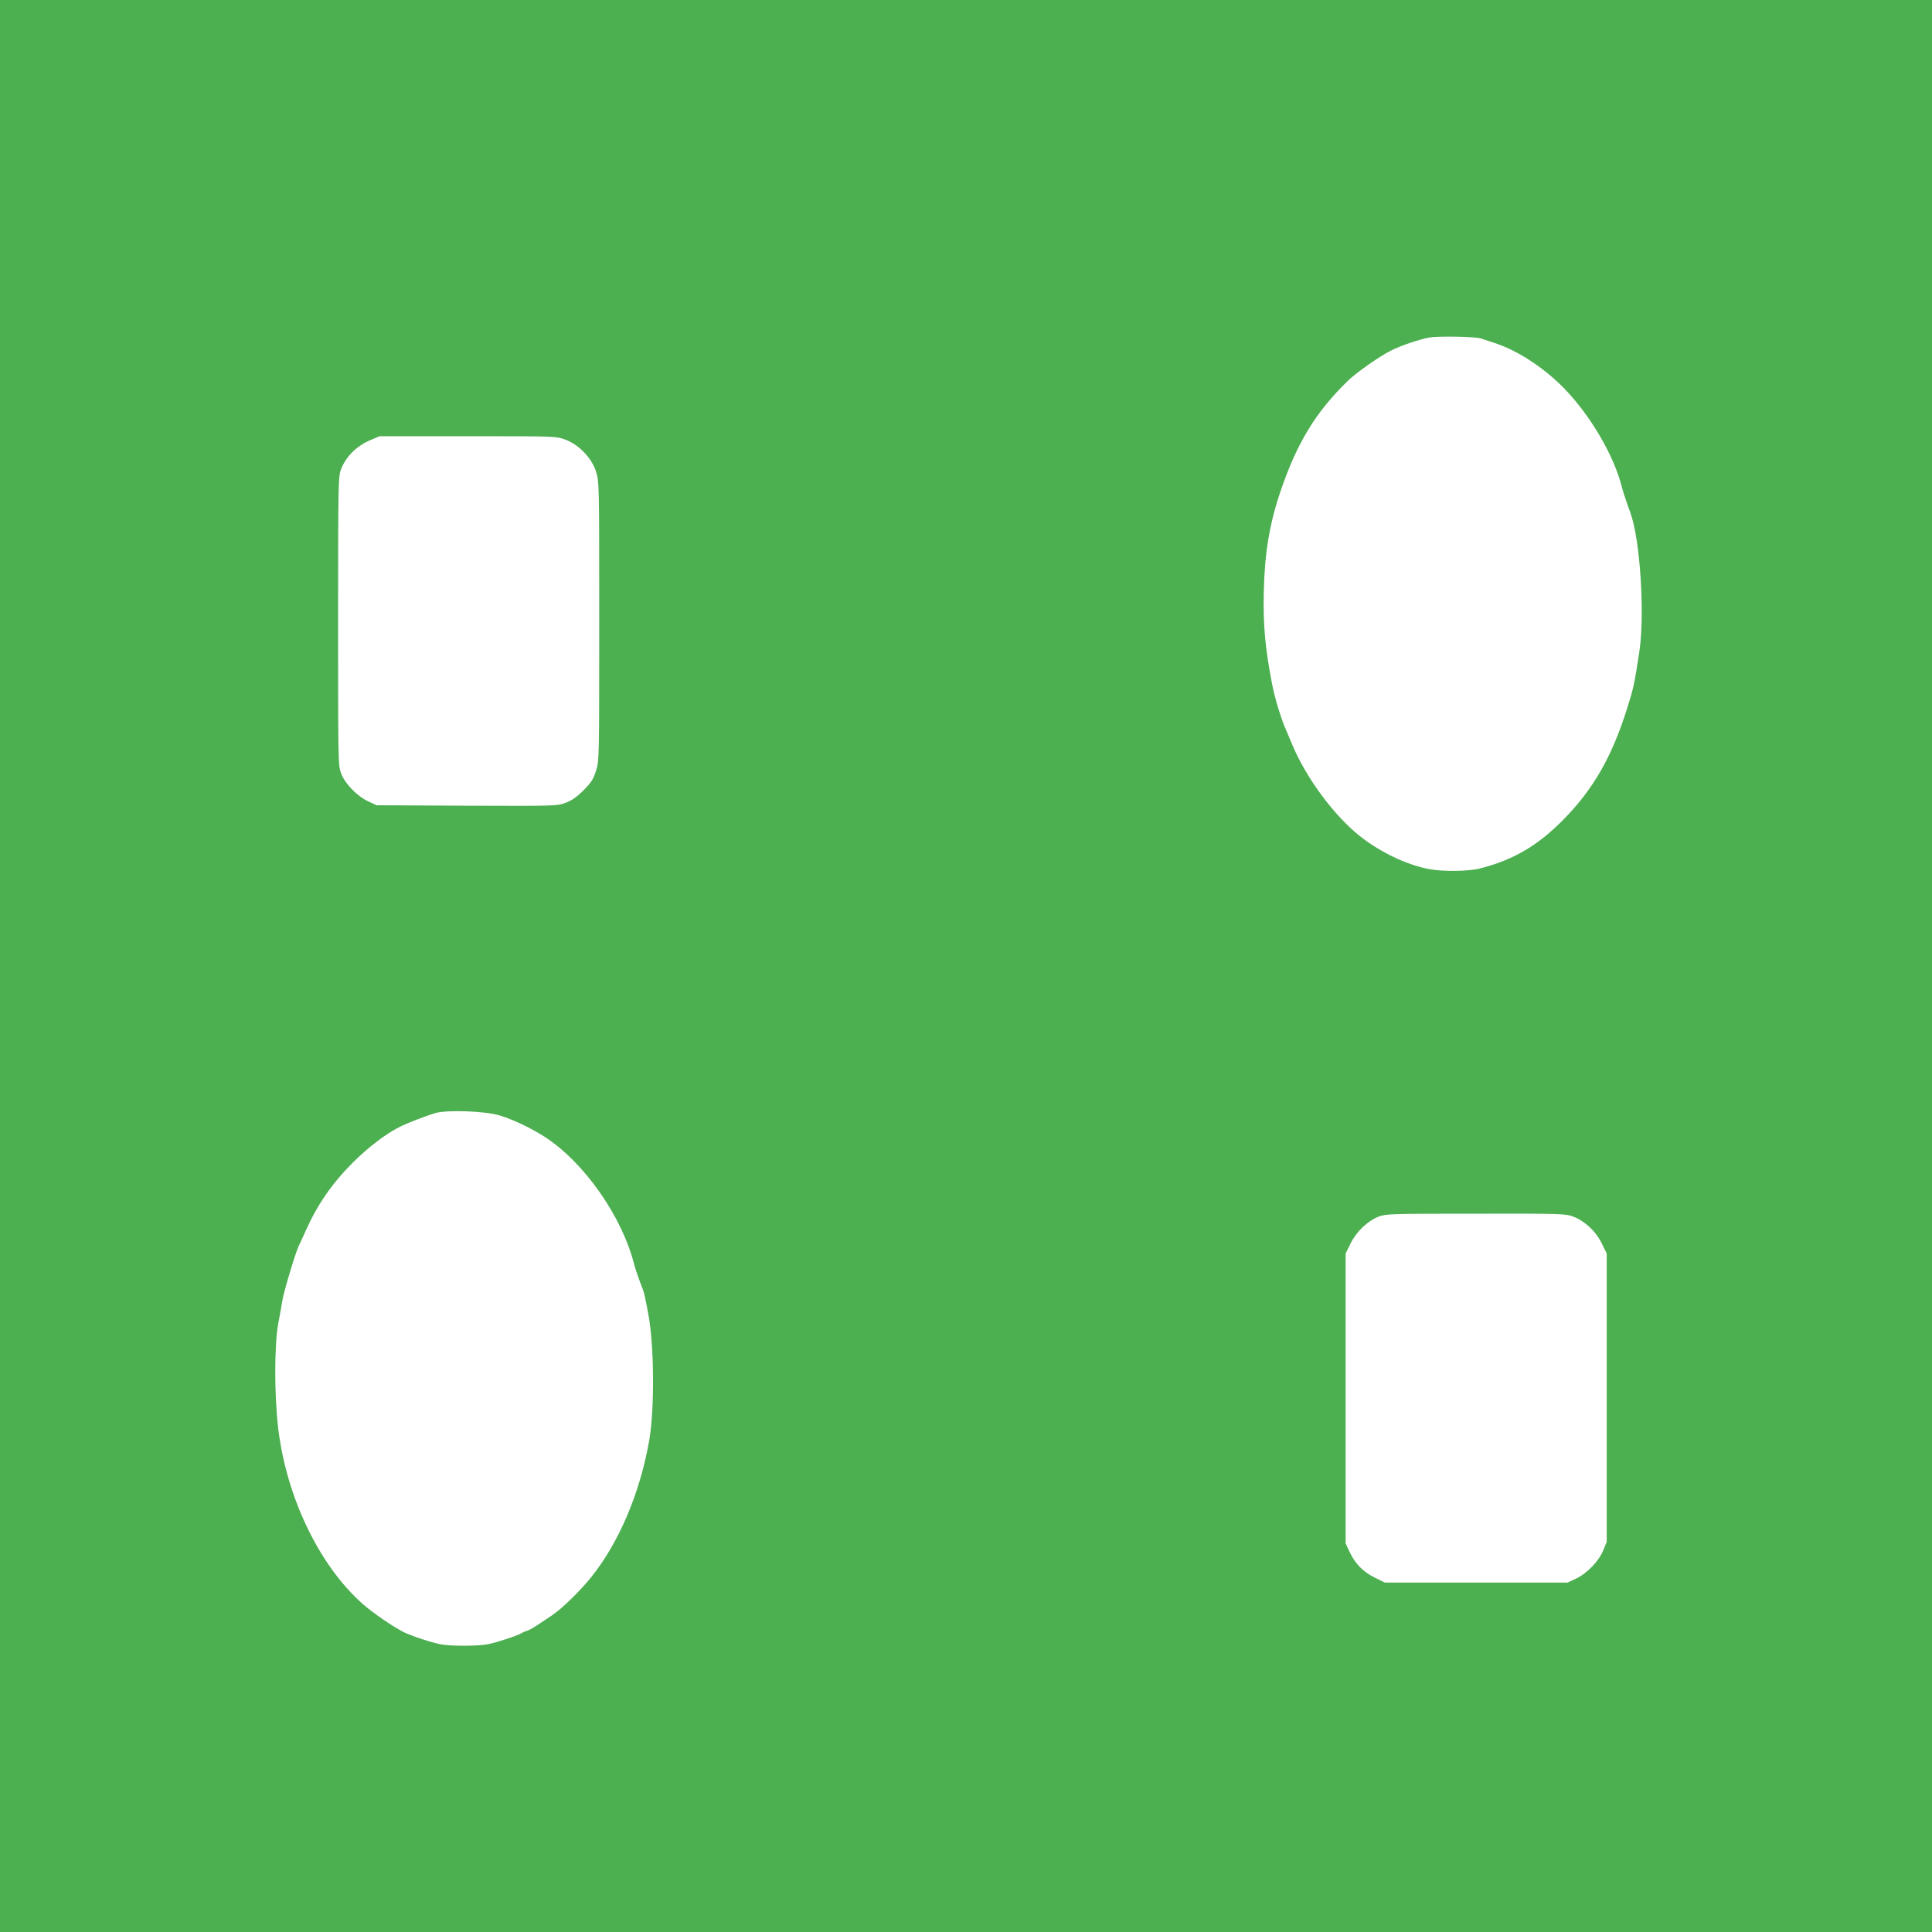
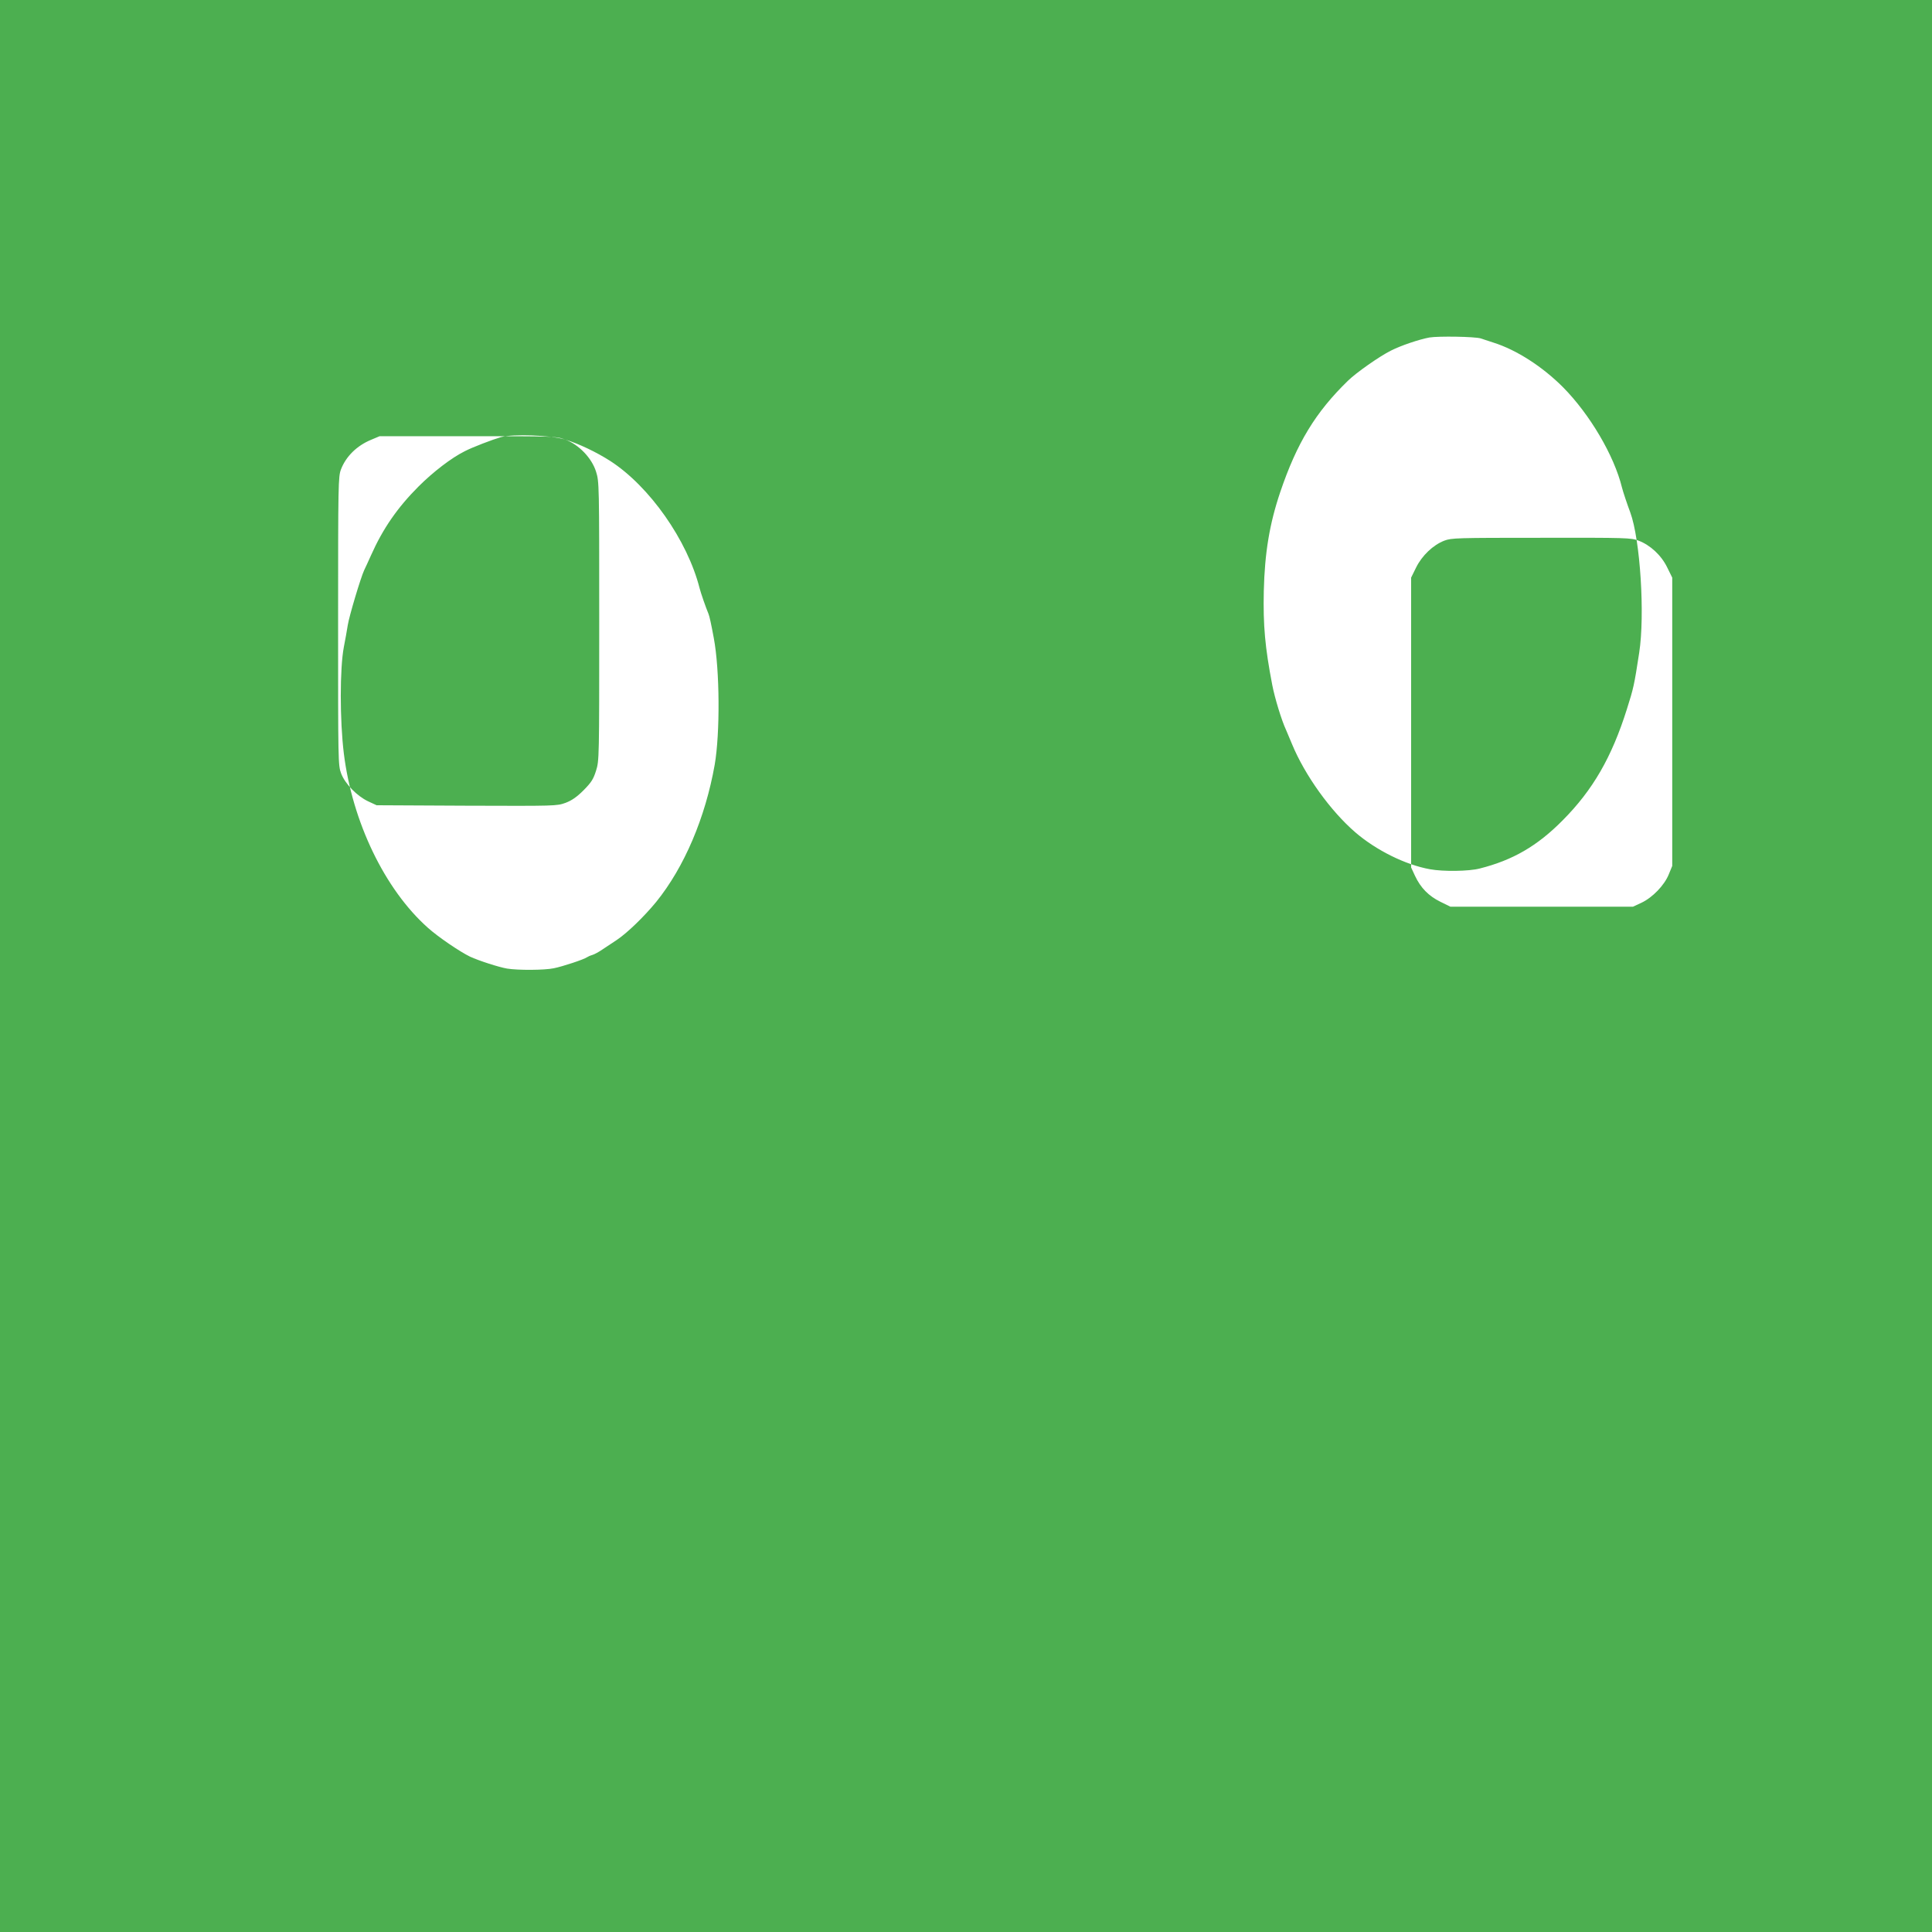
<svg xmlns="http://www.w3.org/2000/svg" version="1.0" width="1280pt" height="1280pt" viewBox="0 0 1280 1280" preserveAspectRatio="xMidYMid meet">
  <g transform="translate(0,1280) scale(0.1,-0.1)" fill="#4caf50" stroke="none">
-     <path d="M0 6400 l0 -6400 6400 0 6400 0 0 6400 0 6400 -6400 0 -6400 0 0 -6400z m9810 4158 c8 -3 22 -7 30 -10 8 -3 33 -11 55 -18 152 -48 323 -158 460 -295 178 -180 339 -453 391 -665 6 -25 35 -112 55 -165 66 -179 98 -680 59 -930 -33 -215 -37 -233 -82 -375 -100 -317 -225 -534 -425 -735 -168 -170 -331 -264 -549 -319 -72 -19 -243 -21 -330 -5 -162 29 -357 126 -494 244 -165 142 -335 379 -420 585 -17 41 -35 84 -40 95 -29 62 -74 209 -91 297 -48 250 -61 393 -56 623 6 252 38 445 109 655 110 325 234 529 448 737 55 54 209 162 285 200 67 34 186 74 255 87 61 10 300 6 340 -6z m-6066 -670 c91 -33 177 -123 205 -213 21 -66 21 -85 21 -990 0 -909 0 -924 -21 -991 -18 -57 -31 -77 -82 -129 -45 -45 -78 -68 -120 -84 -59 -21 -63 -21 -655 -19 l-597 3 -56 26 c-74 35 -153 116 -179 185 -20 54 -20 74 -20 1009 0 913 1 957 19 1005 33 86 105 157 199 196 l57 24 584 0 c579 0 584 0 645 -22z m-434 -4478 c89 -27 207 -83 299 -142 260 -168 511 -525 592 -843 7 -29 42 -130 59 -170 7 -18 17 -63 35 -160 40 -212 42 -632 6 -840 -62 -350 -201 -678 -388 -909 -79 -96 -190 -204 -260 -251 -32 -21 -76 -50 -98 -65 -22 -15 -51 -31 -65 -35 -14 -4 -29 -11 -35 -15 -19 -14 -160 -61 -220 -73 -61 -13 -238 -14 -310 -2 -53 9 -187 52 -245 79 -68 33 -211 130 -280 192 -285 254 -500 701 -556 1154 -27 220 -27 563 0 705 9 44 20 109 26 145 9 59 86 316 109 365 6 11 26 56 46 100 78 175 175 315 314 454 96 96 218 190 307 234 50 26 184 77 239 93 81 22 330 13 425 -16z m7112 -670 c77 -29 151 -97 190 -178 l33 -67 0 -955 0 -955 -23 -56 c-29 -72 -107 -153 -181 -188 l-56 -26 -605 0 -605 0 -67 33 c-77 38 -130 92 -167 171 l-26 56 0 960 0 960 33 67 c39 79 112 149 187 178 47 18 82 19 642 19 567 1 595 0 645 -19z" />
+     <path d="M0 6400 l0 -6400 6400 0 6400 0 0 6400 0 6400 -6400 0 -6400 0 0 -6400z m9810 4158 c8 -3 22 -7 30 -10 8 -3 33 -11 55 -18 152 -48 323 -158 460 -295 178 -180 339 -453 391 -665 6 -25 35 -112 55 -165 66 -179 98 -680 59 -930 -33 -215 -37 -233 -82 -375 -100 -317 -225 -534 -425 -735 -168 -170 -331 -264 -549 -319 -72 -19 -243 -21 -330 -5 -162 29 -357 126 -494 244 -165 142 -335 379 -420 585 -17 41 -35 84 -40 95 -29 62 -74 209 -91 297 -48 250 -61 393 -56 623 6 252 38 445 109 655 110 325 234 529 448 737 55 54 209 162 285 200 67 34 186 74 255 87 61 10 300 6 340 -6z m-6066 -670 c91 -33 177 -123 205 -213 21 -66 21 -85 21 -990 0 -909 0 -924 -21 -991 -18 -57 -31 -77 -82 -129 -45 -45 -78 -68 -120 -84 -59 -21 -63 -21 -655 -19 l-597 3 -56 26 c-74 35 -153 116 -179 185 -20 54 -20 74 -20 1009 0 913 1 957 19 1005 33 86 105 157 199 196 l57 24 584 0 c579 0 584 0 645 -22z c89 -27 207 -83 299 -142 260 -168 511 -525 592 -843 7 -29 42 -130 59 -170 7 -18 17 -63 35 -160 40 -212 42 -632 6 -840 -62 -350 -201 -678 -388 -909 -79 -96 -190 -204 -260 -251 -32 -21 -76 -50 -98 -65 -22 -15 -51 -31 -65 -35 -14 -4 -29 -11 -35 -15 -19 -14 -160 -61 -220 -73 -61 -13 -238 -14 -310 -2 -53 9 -187 52 -245 79 -68 33 -211 130 -280 192 -285 254 -500 701 -556 1154 -27 220 -27 563 0 705 9 44 20 109 26 145 9 59 86 316 109 365 6 11 26 56 46 100 78 175 175 315 314 454 96 96 218 190 307 234 50 26 184 77 239 93 81 22 330 13 425 -16z m7112 -670 c77 -29 151 -97 190 -178 l33 -67 0 -955 0 -955 -23 -56 c-29 -72 -107 -153 -181 -188 l-56 -26 -605 0 -605 0 -67 33 c-77 38 -130 92 -167 171 l-26 56 0 960 0 960 33 67 c39 79 112 149 187 178 47 18 82 19 642 19 567 1 595 0 645 -19z" />
  </g>
</svg>